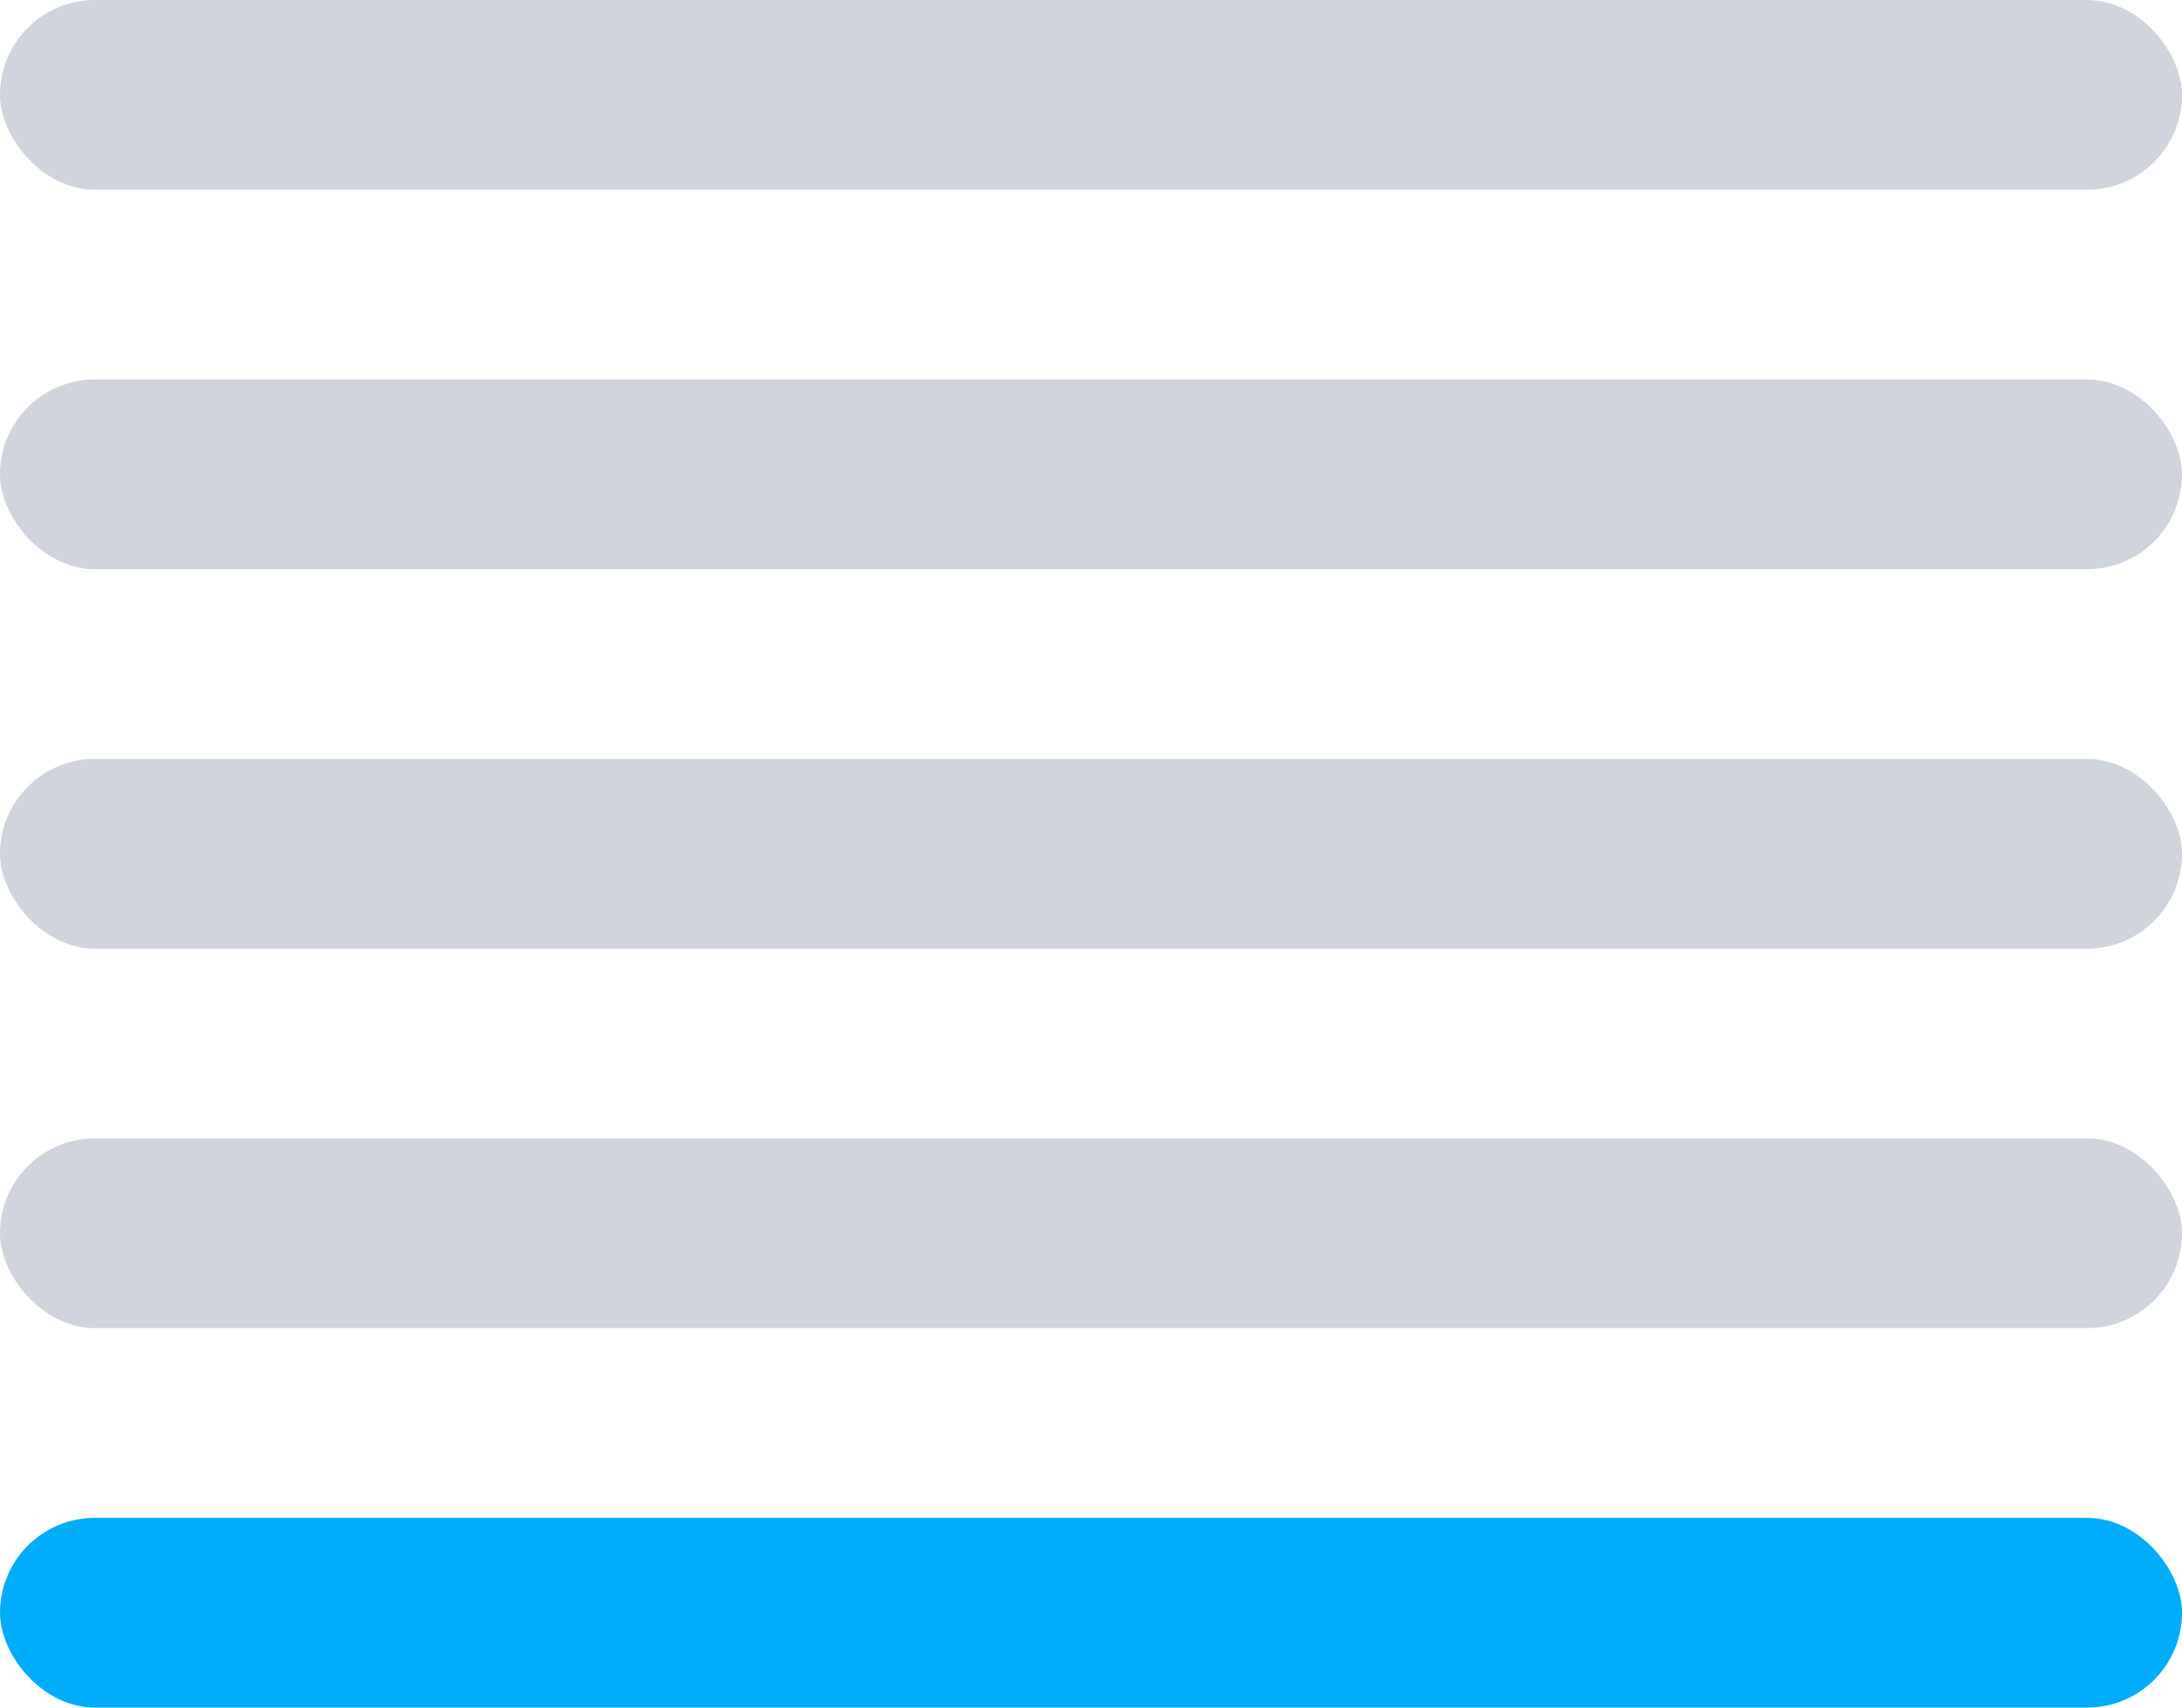
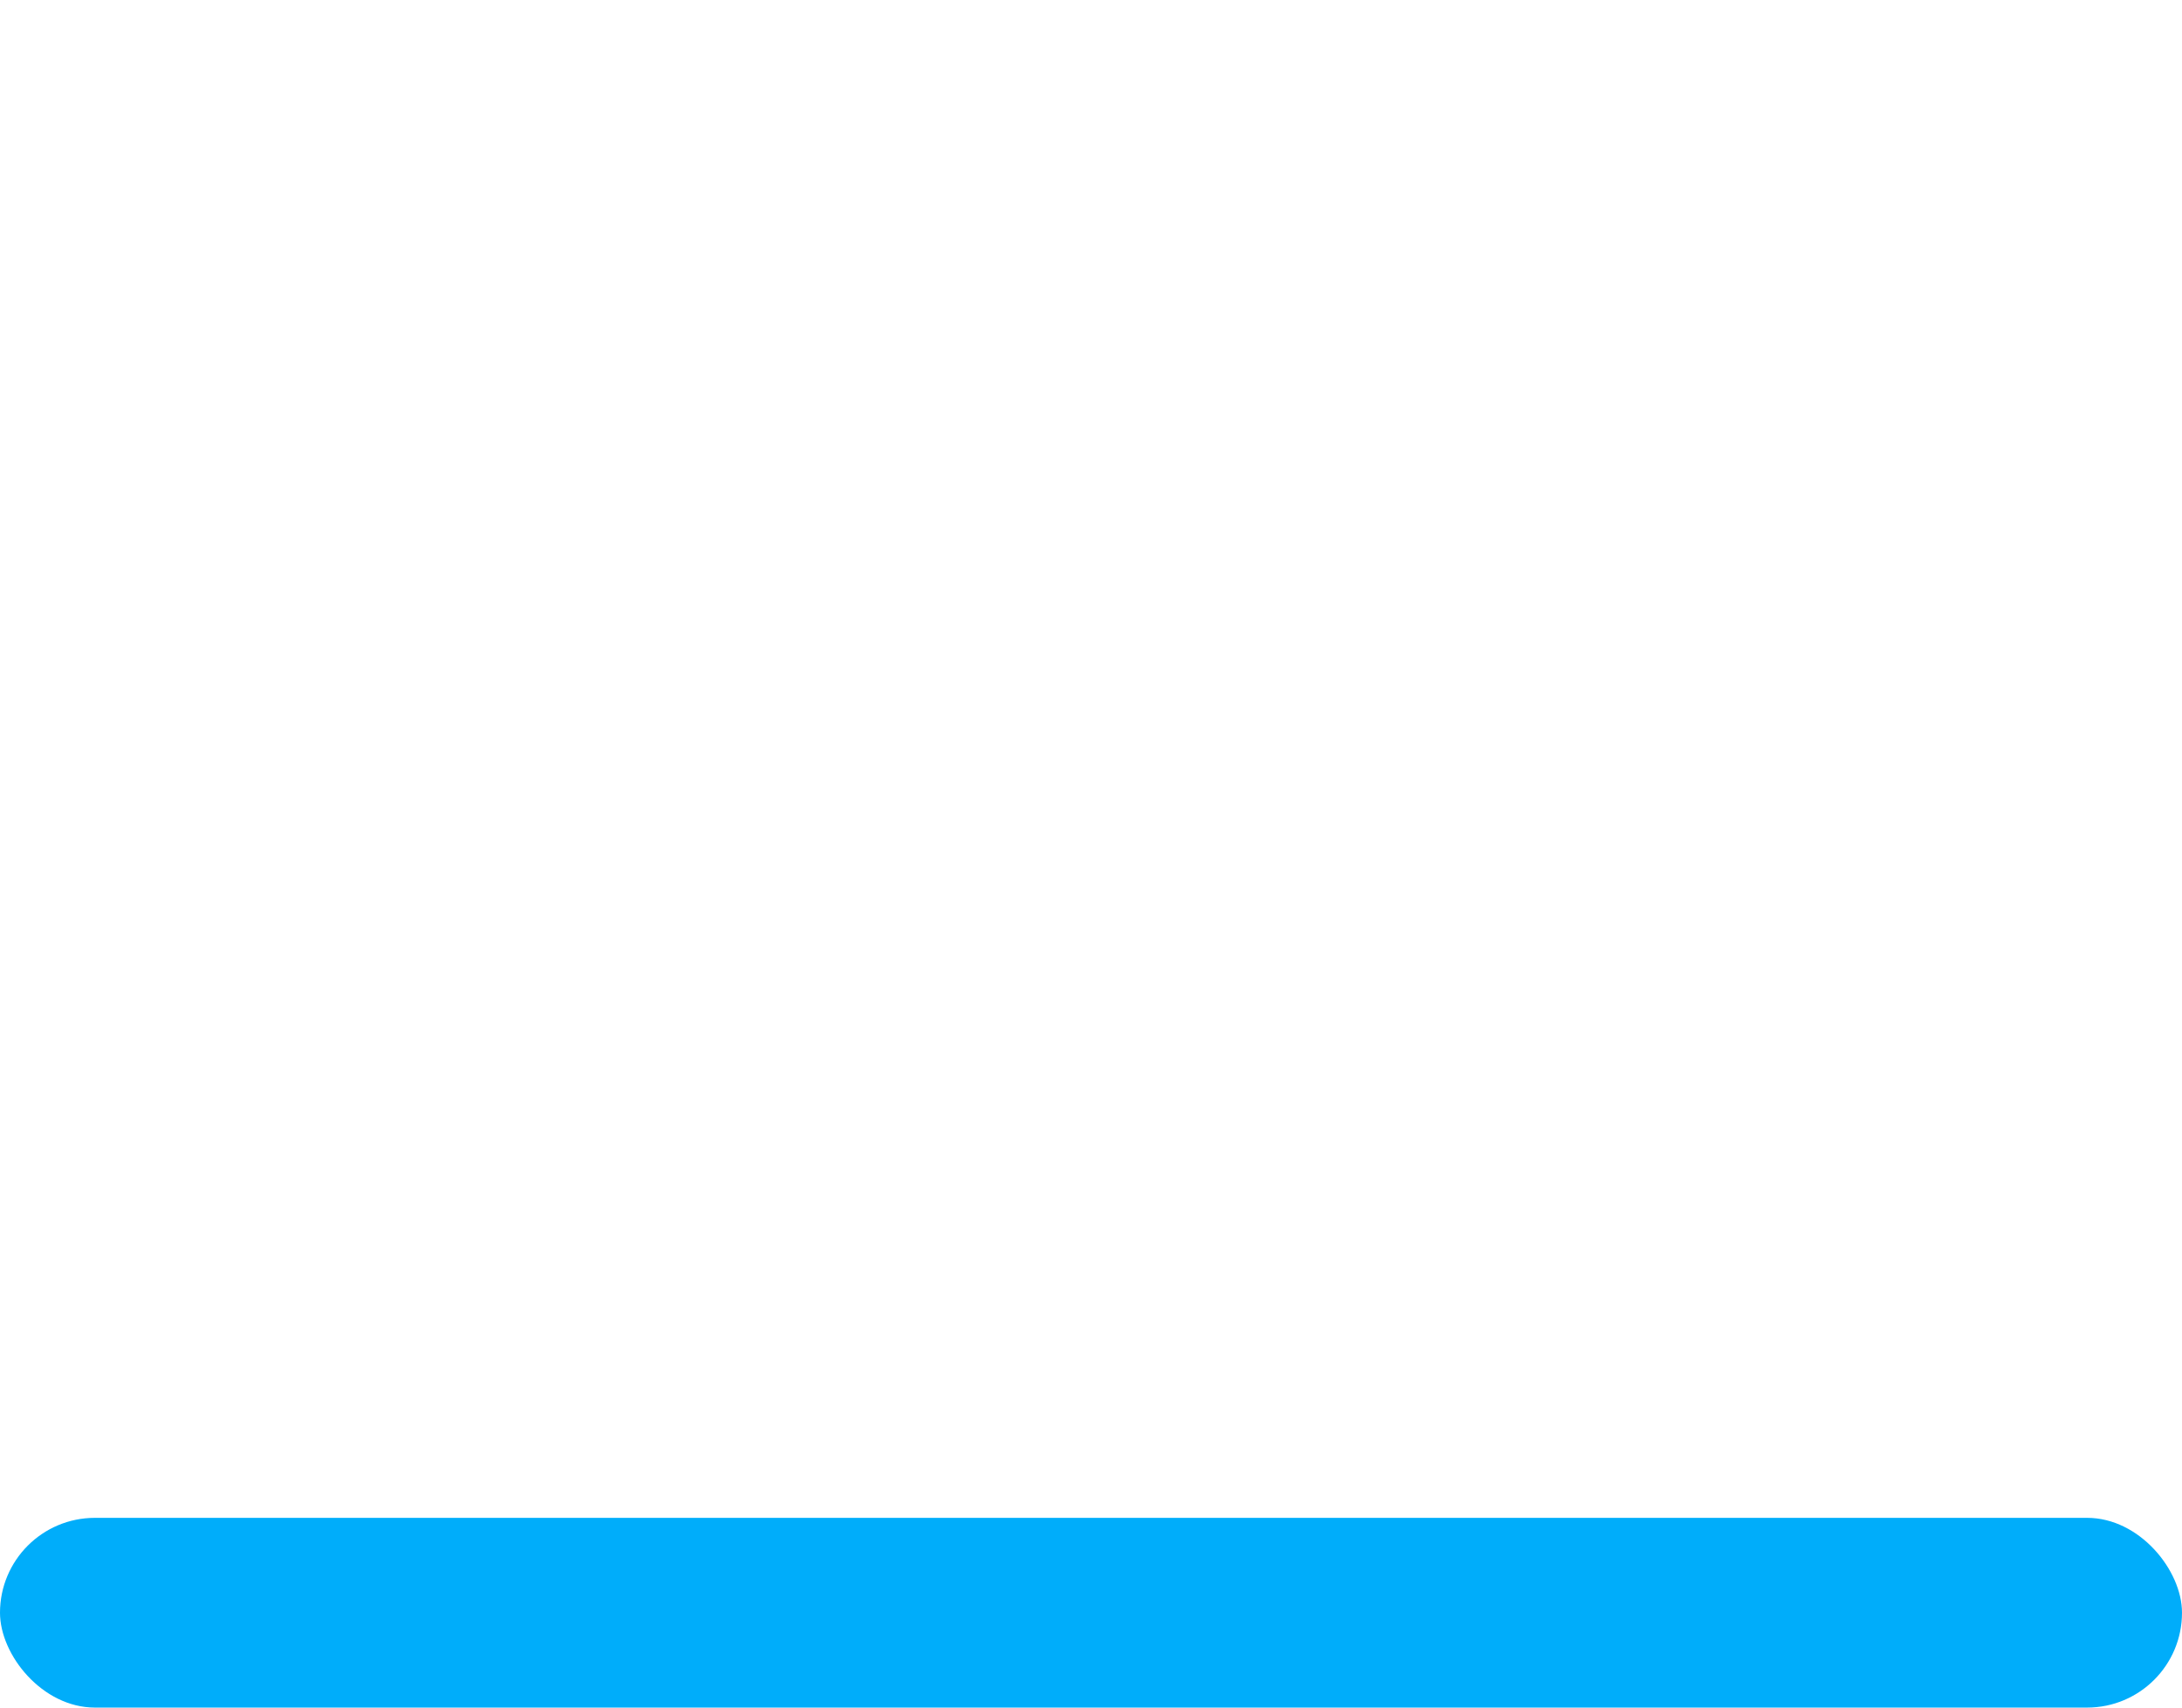
<svg xmlns="http://www.w3.org/2000/svg" width="46" height="36" viewBox="0 0 46 36" fill="none">
-   <rect width="46" height="4" rx="2" fill="#D0D5DD" />
-   <rect y="8" width="46" height="4" rx="2" fill="#D0D5DD" />
-   <rect y="16" width="46" height="4" rx="2" fill="#D0D5DD" />
-   <rect y="24" width="46" height="4" rx="2" fill="#D0D5DD" />
  <rect y="32" width="46" height="4" rx="2" fill="#00ADFA" />
</svg>